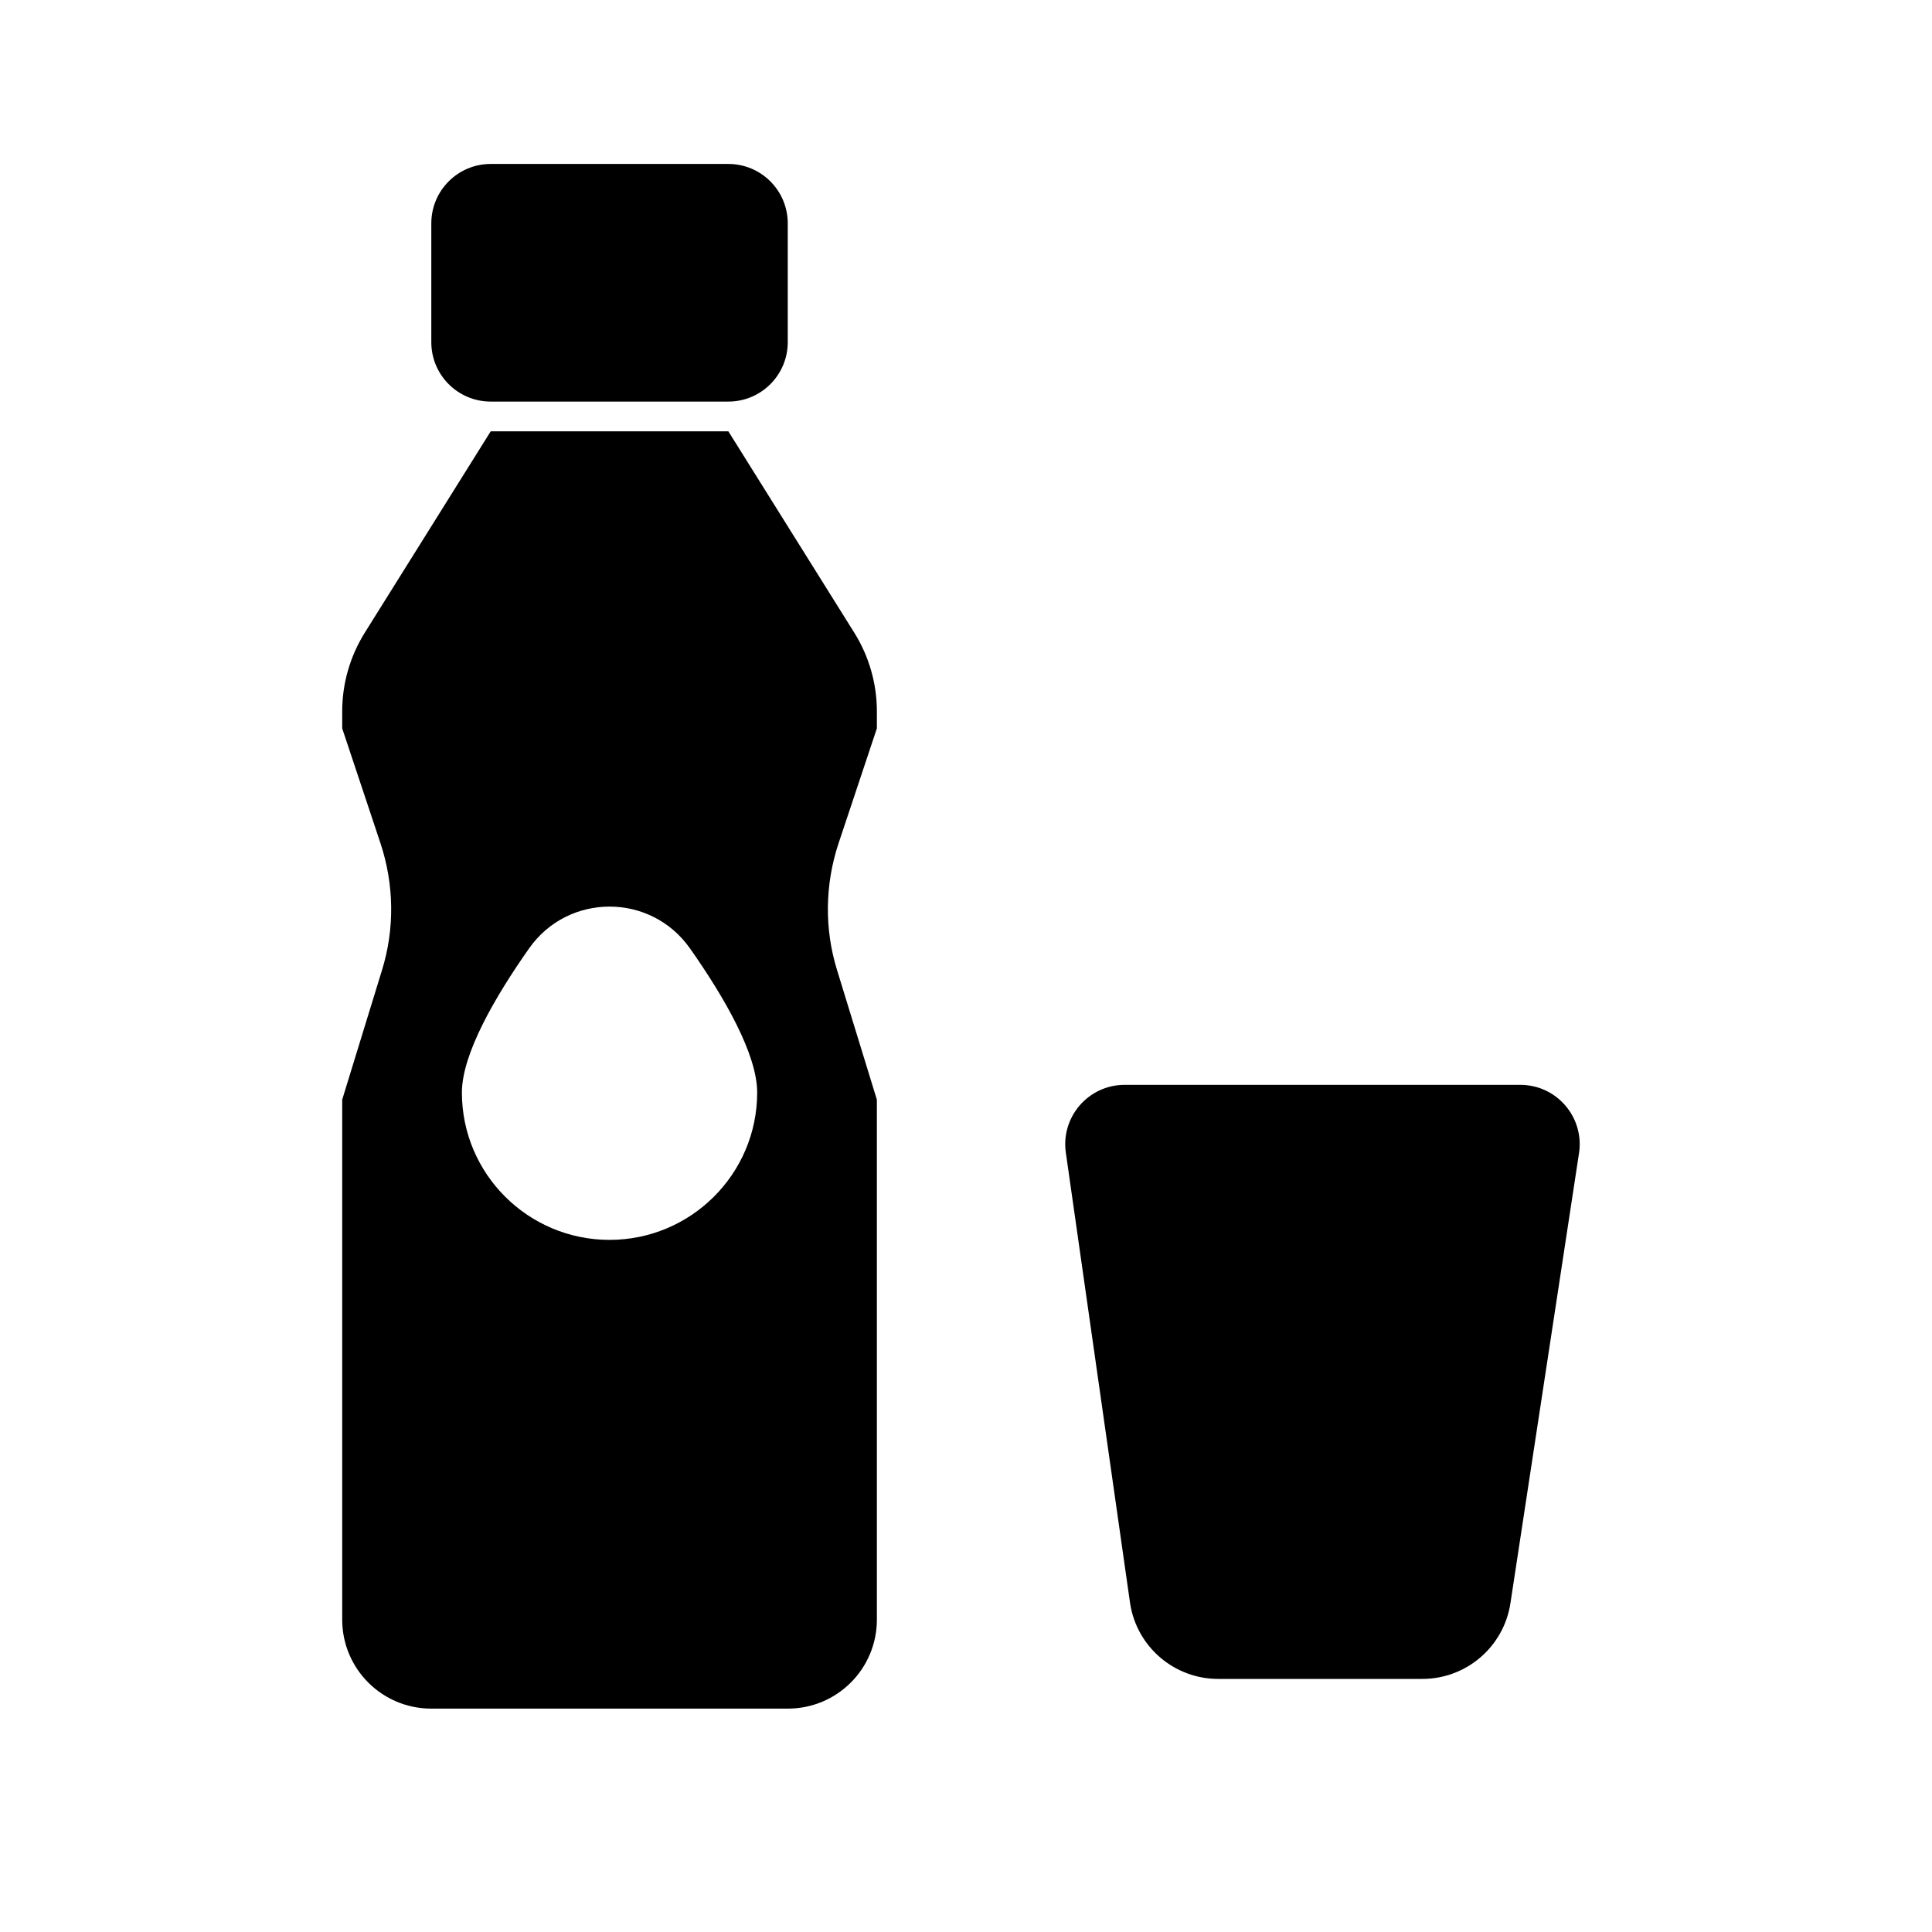
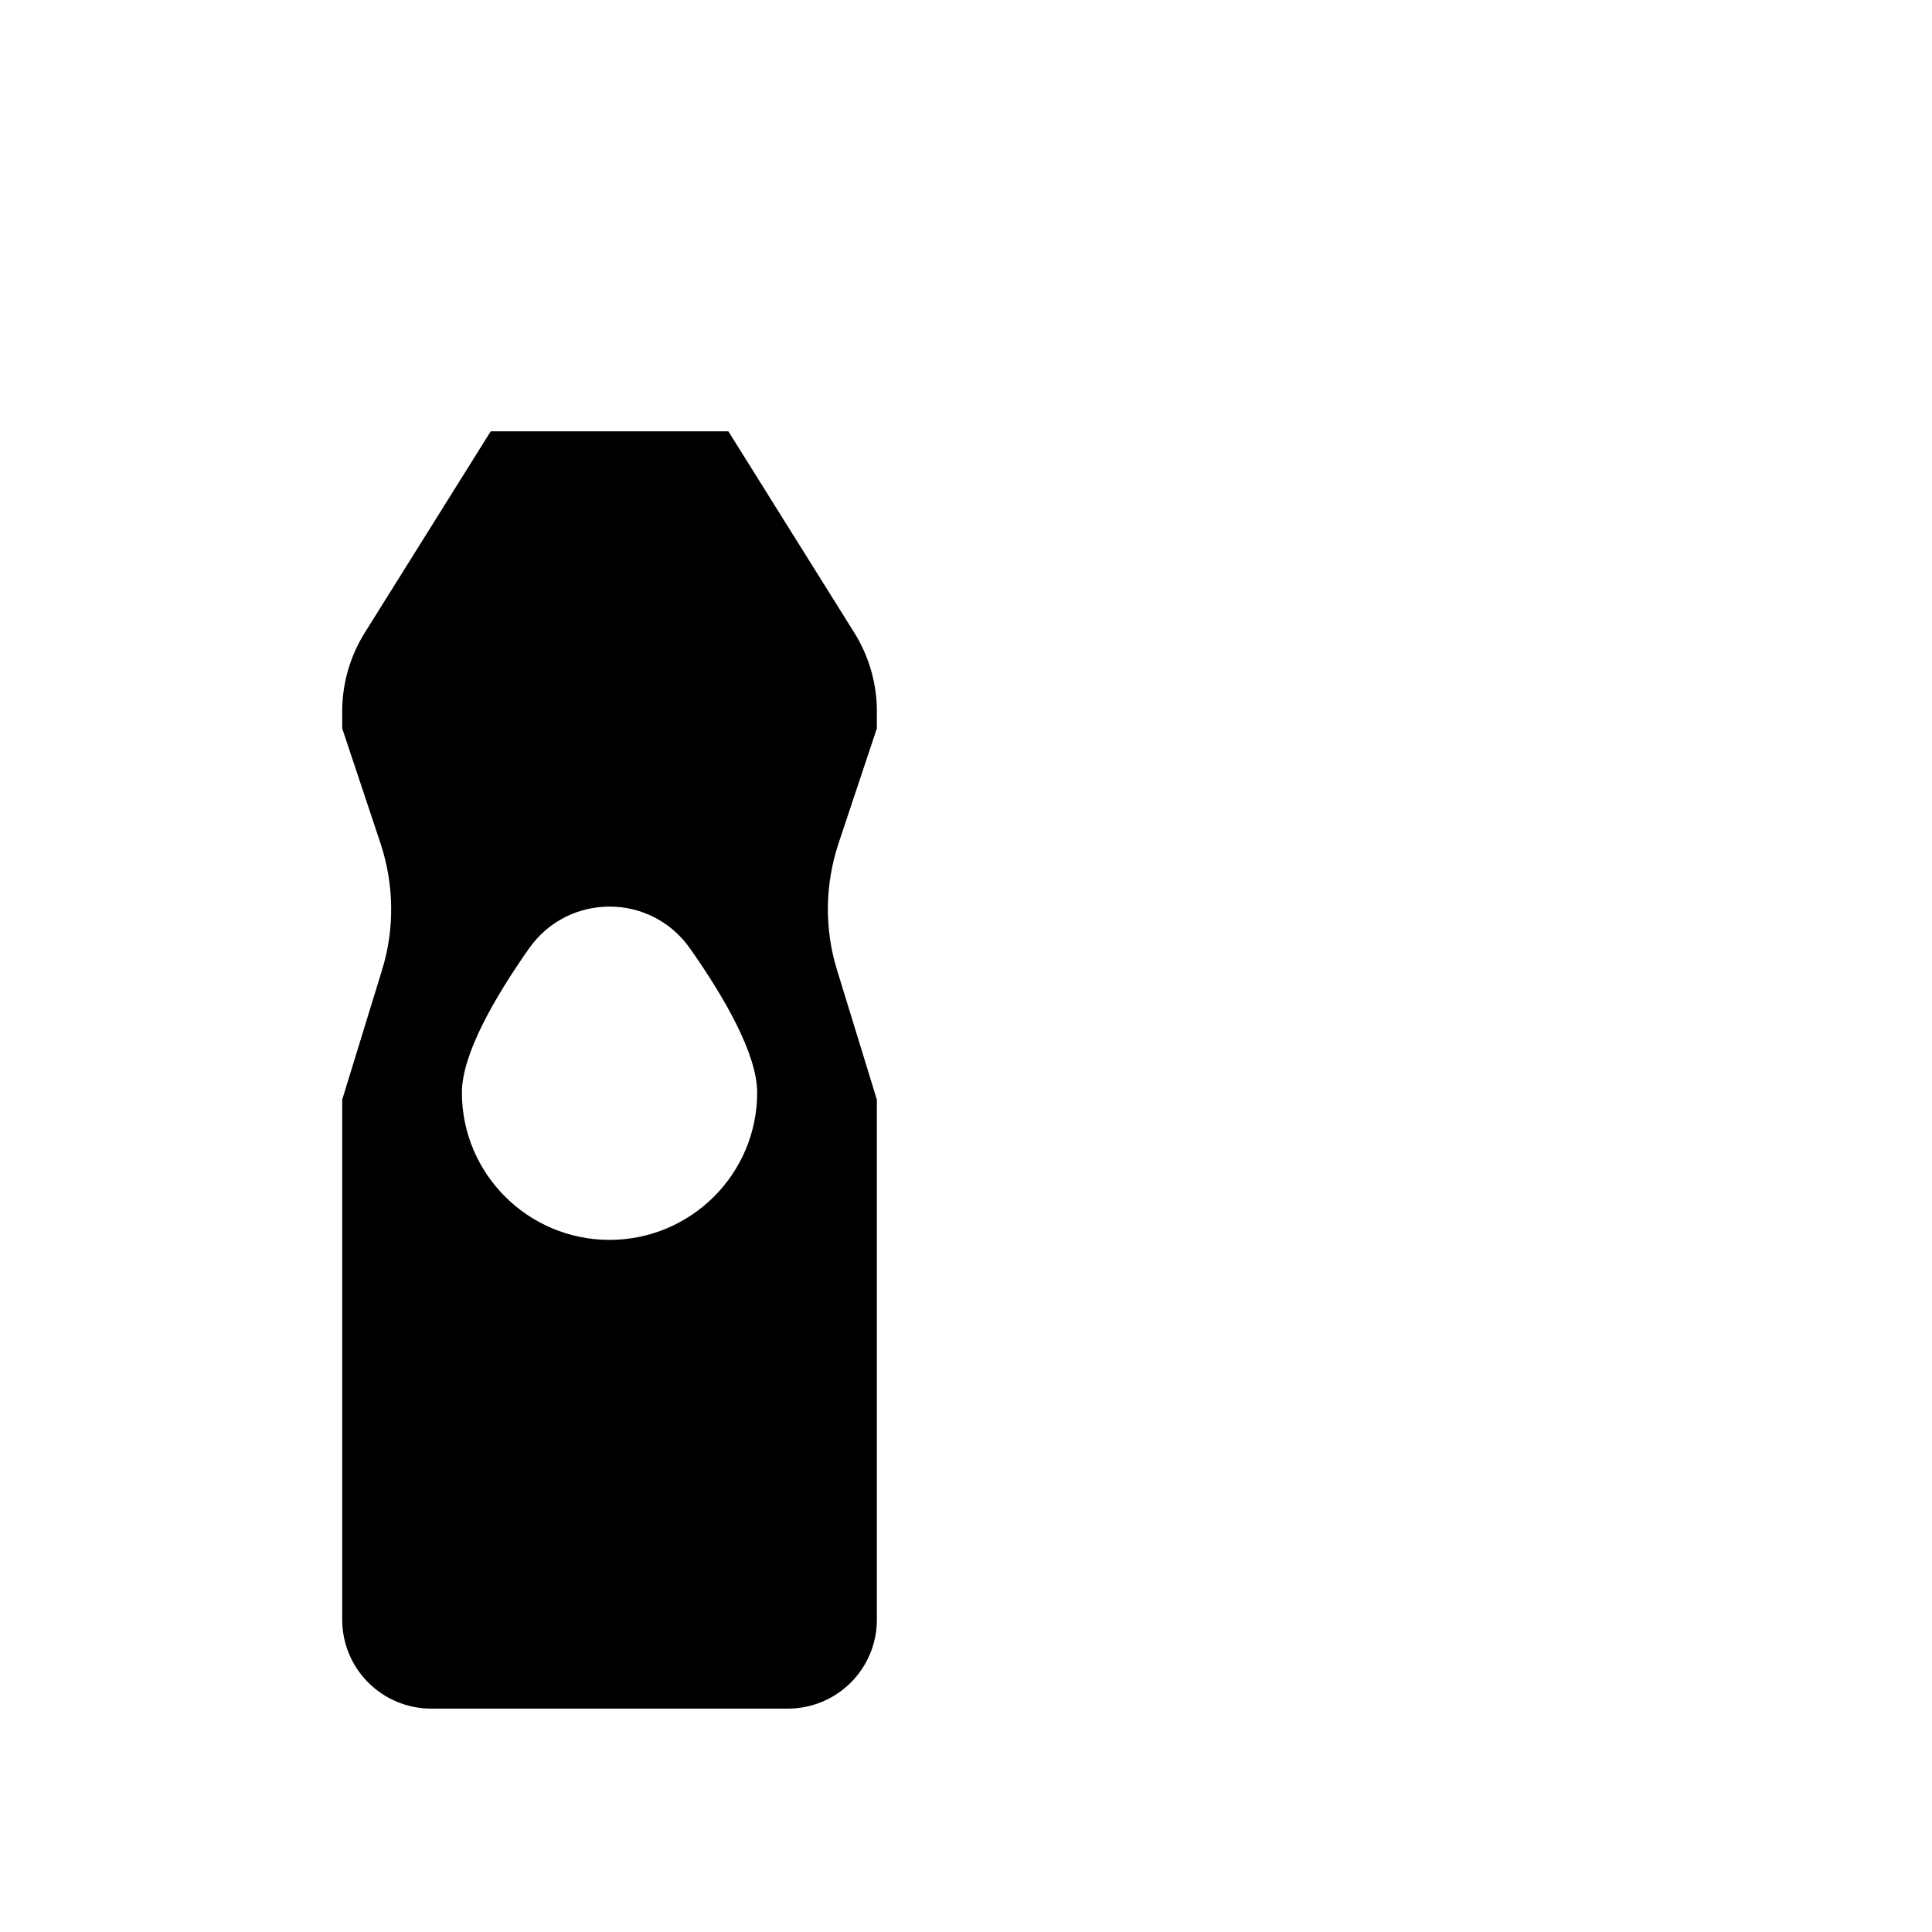
<svg xmlns="http://www.w3.org/2000/svg" fill="#000000" width="800px" height="800px" version="1.1" viewBox="144 144 512 512">
  <g>
-     <path d="m337.02 187.45h-62.977c-8.695 0-15.742 7.051-15.742 15.742v31.488c0 8.695 7.051 15.742 15.742 15.742h62.977c8.695 0 15.742-7.051 15.742-15.742v-31.484c0-8.695-7.047-15.746-15.742-15.746z" />
    <path d="m368.51 360.64 7.871-23.617v-4.488c0-7.32-2.047-14.562-5.984-20.859l-33.375-53.371h-62.977l-33.379 53.371c-3.934 6.301-5.981 13.543-5.981 20.863v4.488l7.871 23.617 2.281 6.848c3.621 10.941 3.781 22.672 0.395 33.613l-10.547 34.32v137.76c0 13.066 10.547 23.617 23.617 23.617h94.465c13.066 0 23.617-10.547 23.617-23.617l-0.004-137.76-10.547-34.32c-3.387-10.941-3.231-22.672 0.391-33.613zm-23.852 72.898c0 21.566-17.559 39.043-39.125 39.043-21.57 0-39.125-17.477-39.125-39.043 0-10.156 8.66-25.191 17.789-38.18 10.391-14.801 32.273-14.801 42.668 0 9.133 12.988 17.793 28.023 17.793 38.18z" />
-     <path d="m562.44 449.69-18.18 119.31c-1.812 11.477-11.707 19.93-23.324 19.93h-54.105c-11.621 0-21.516-8.453-23.328-19.934l-17.012-119.3c-1.508-9.559 5.875-18.199 15.551-18.199h104.85c9.672 0 17.059 8.641 15.551 18.199z" />
  </g>
</svg>